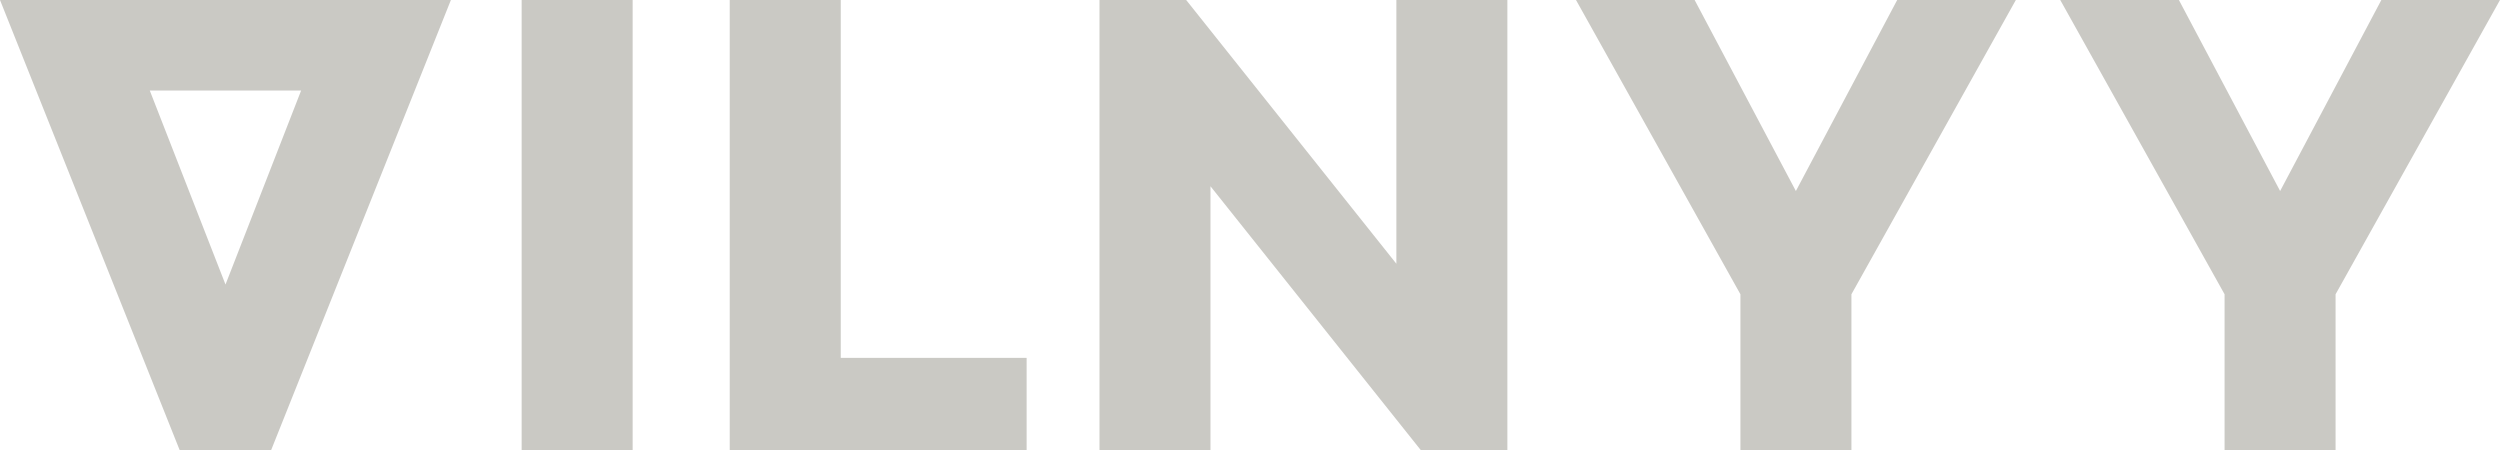
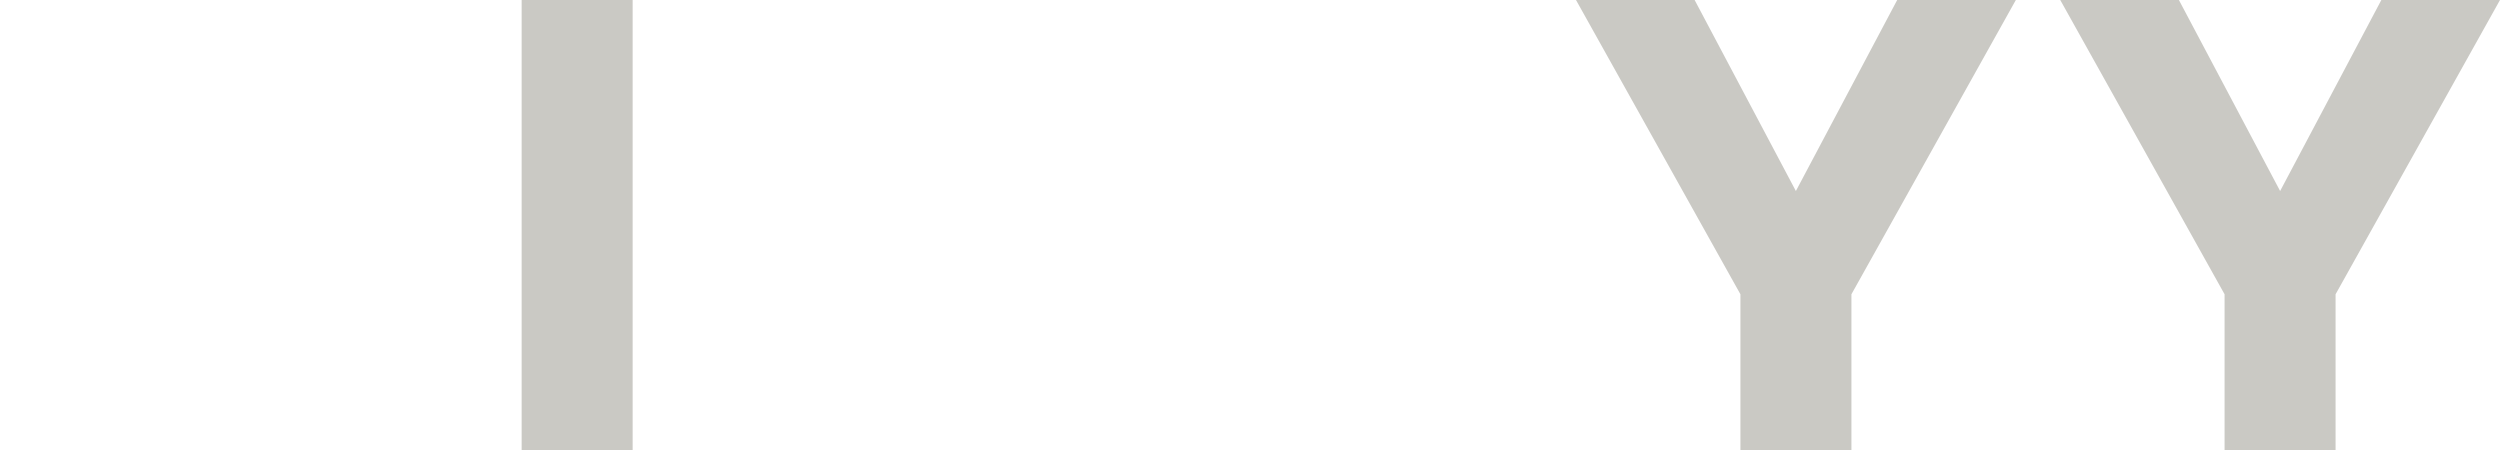
<svg xmlns="http://www.w3.org/2000/svg" width="100" height="18" viewBox="0 0 100 18" fill="none">
  <g clip-path="url(#clip0_128:13)">
-     <path d="M13.456 0C10.495 0 7.537 0 4.576 0C3.051 0 1.525 0 0 0L7.185 18C8.404 18 9.628 18 10.847 18L18.036 0C16.511 0 14.986 0 13.456 0ZM9.02 11.381L5.991 3.621H12.045L9.02 11.381Z" fill="#CAC9C4" />
    <path d="M25.306 18C23.827 18 22.345 18 20.866 18V0C22.345 0 23.827 0 25.306 0V18Z" fill="#CAC9C4" />
-     <path d="M41.065 14.315C41.065 15.545 41.065 16.77 41.065 18H29.189V0C30.668 0 32.151 0 33.63 0V14.315H41.065Z" fill="#CAC9C4" />
-     <path d="M60.295 18C59.139 18 57.983 18 56.828 18L48.419 7.45V18C46.941 18 45.458 18 43.98 18V0C45.135 0 46.291 0 47.447 0L55.855 10.55V0C57.333 0 58.816 0 60.295 0V18Z" fill="#CAC9C4" />
    <path d="M74.057 18C72.578 18 71.095 18 69.617 18V11.771L63.04 0C64.62 0 66.205 0 67.785 0C69.137 2.548 70.488 5.097 71.835 7.641L75.888 0C77.469 0 79.053 0 80.634 0L74.057 11.771V18Z" fill="#CAC9C4" />
    <path d="M93.423 18C91.944 18 90.462 18 88.983 18V11.771L82.41 0C83.991 0 85.571 0 87.156 0L91.205 7.641L95.254 0C96.835 0 98.419 0 100 0L93.423 11.771V18Z" fill="#CAC9C4" />
  </g>
  <defs>
    <clipPath id="clip0_128:13">
      <rect width="100" height="18" fill="white" />
    </clipPath>
  </defs>
</svg>